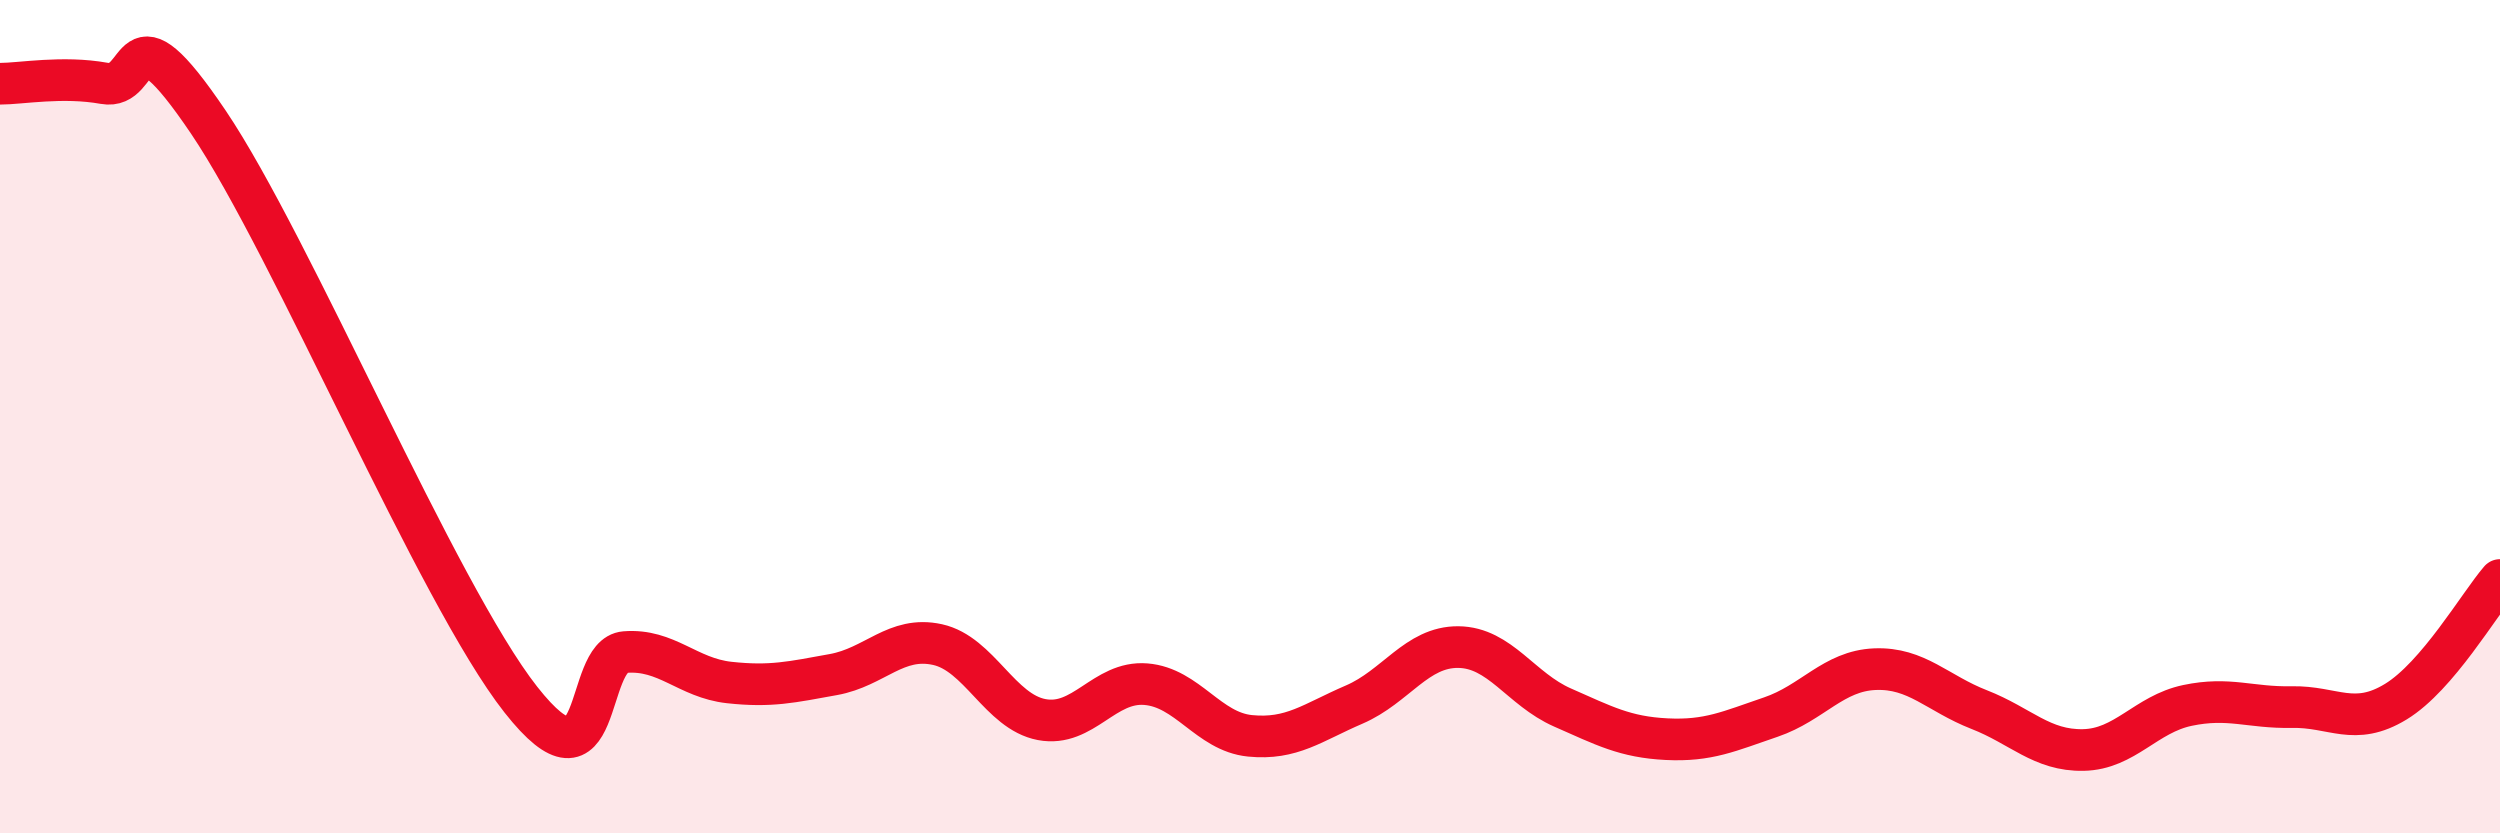
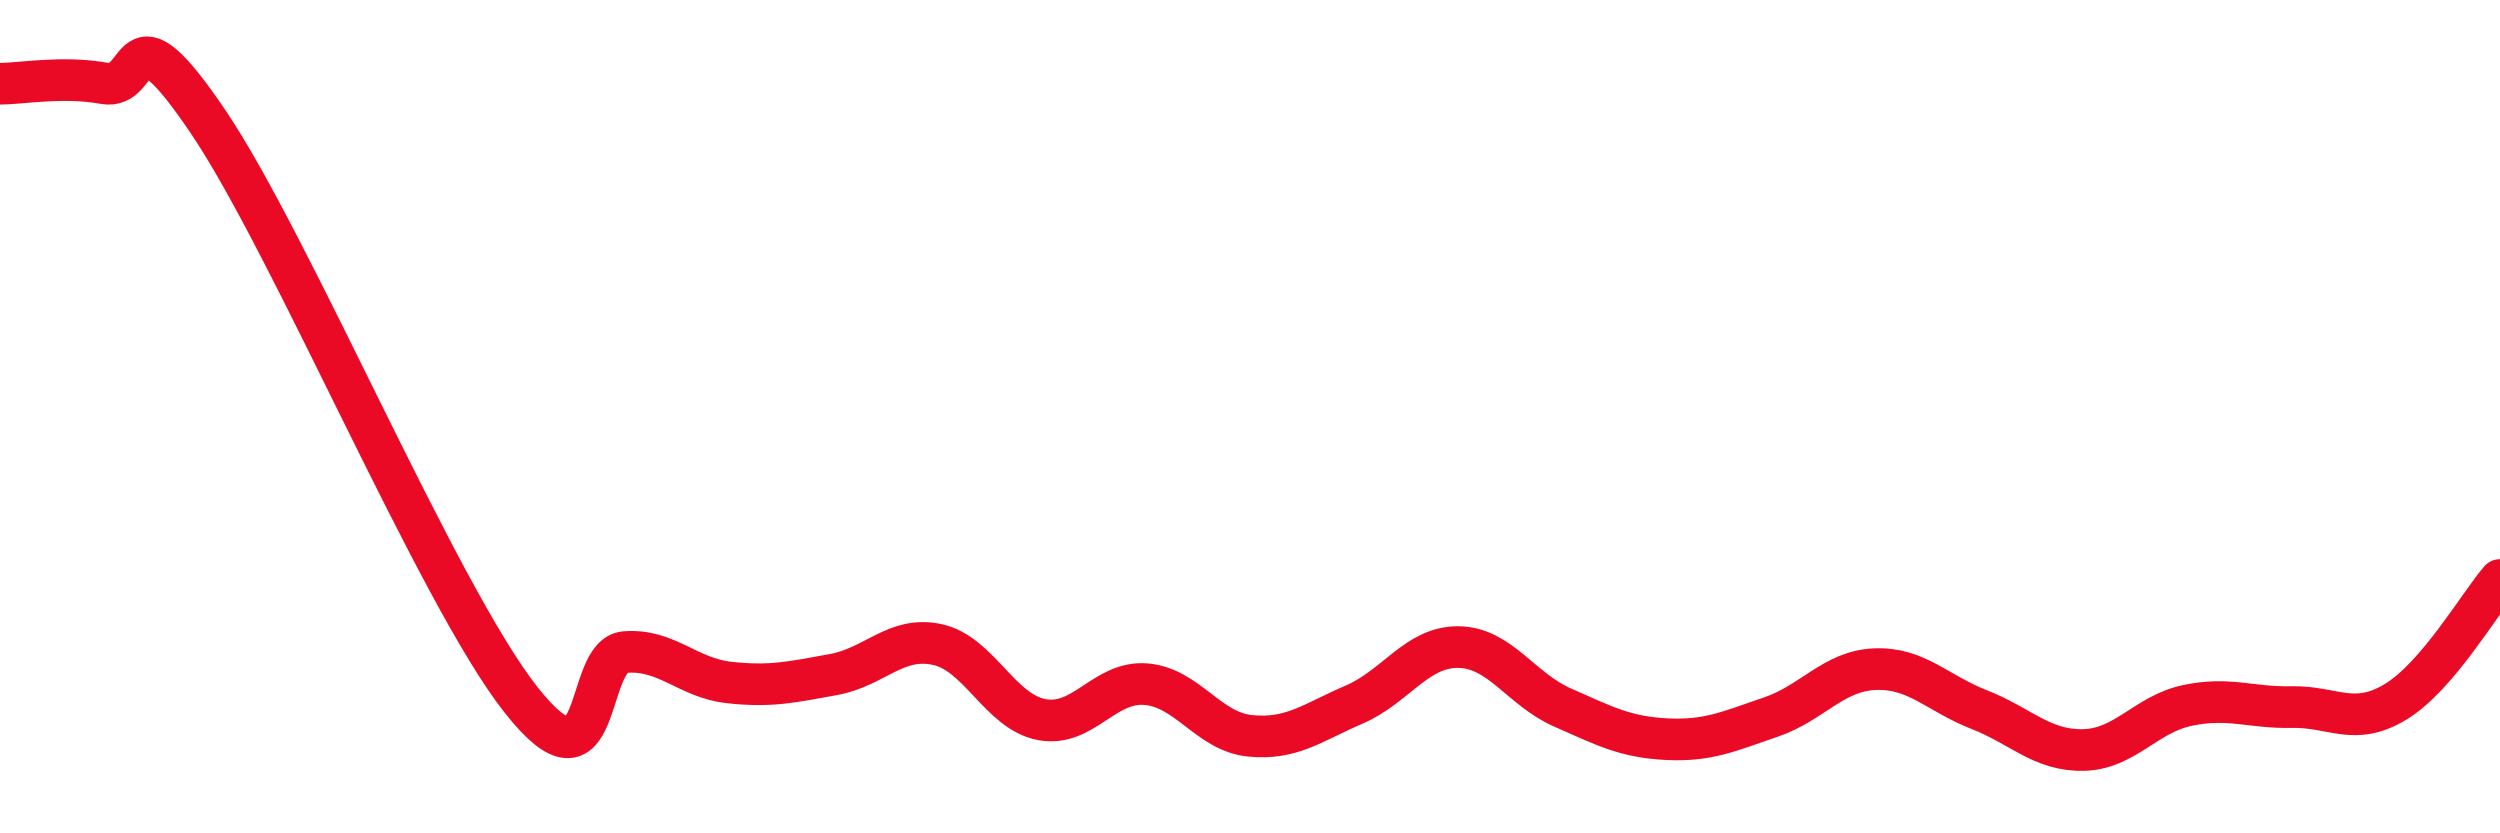
<svg xmlns="http://www.w3.org/2000/svg" width="60" height="20" viewBox="0 0 60 20">
-   <path d="M 0,2.01 C 0.5,2.01 1.5,1.82 2.5,2 C 3.5,2.18 3,-0.03 5,2.93 C 7,5.89 10.5,14.25 12.5,16.79 C 14.5,19.33 14,15.73 15,15.65 C 16,15.57 16.5,16.27 17.5,16.38 C 18.5,16.49 19,16.37 20,16.19 C 21,16.01 21.5,15.25 22.5,15.47 C 23.5,15.69 24,17.08 25,17.27 C 26,17.46 26.5,16.34 27.5,16.42 C 28.5,16.5 29,17.56 30,17.66 C 31,17.76 31.5,17.34 32.5,16.91 C 33.5,16.48 34,15.52 35,15.53 C 36,15.54 36.5,16.54 37.5,16.98 C 38.5,17.42 39,17.69 40,17.74 C 41,17.79 41.5,17.55 42.5,17.21 C 43.5,16.87 44,16.1 45,16.06 C 46,16.02 46.5,16.64 47.5,17.03 C 48.5,17.42 49,18.02 50,18 C 51,17.98 51.5,17.14 52.5,16.93 C 53.5,16.72 54,16.99 55,16.97 C 56,16.95 56.5,17.45 57.5,16.84 C 58.5,16.23 59.5,14.5 60,13.92L60 20L0 20Z" fill="#EB0A25" opacity="0.1" stroke-linecap="round" stroke-linejoin="round" />
  <path d="M 0,2.01 C 0.5,2.01 1.5,1.82 2.5,2 C 3.5,2.18 3,-0.03 5,2.93 C 7,5.89 10.5,14.25 12.5,16.79 C 14.5,19.33 14,15.73 15,15.65 C 16,15.57 16.5,16.27 17.5,16.38 C 18.5,16.49 19,16.37 20,16.19 C 21,16.01 21.5,15.25 22.5,15.47 C 23.5,15.69 24,17.08 25,17.27 C 26,17.46 26.5,16.34 27.5,16.42 C 28.5,16.5 29,17.56 30,17.66 C 31,17.76 31.5,17.34 32.5,16.91 C 33.5,16.48 34,15.52 35,15.53 C 36,15.54 36.5,16.54 37.5,16.98 C 38.5,17.42 39,17.69 40,17.74 C 41,17.79 41.5,17.55 42.5,17.21 C 43.5,16.87 44,16.1 45,16.06 C 46,16.02 46.5,16.64 47.5,17.03 C 48.5,17.42 49,18.02 50,18 C 51,17.98 51.5,17.14 52.5,16.93 C 53.5,16.72 54,16.99 55,16.97 C 56,16.95 56.5,17.45 57.5,16.84 C 58.5,16.23 59.5,14.5 60,13.92" stroke="#EB0A25" stroke-width="1" fill="none" stroke-linecap="round" stroke-linejoin="round" />
</svg>